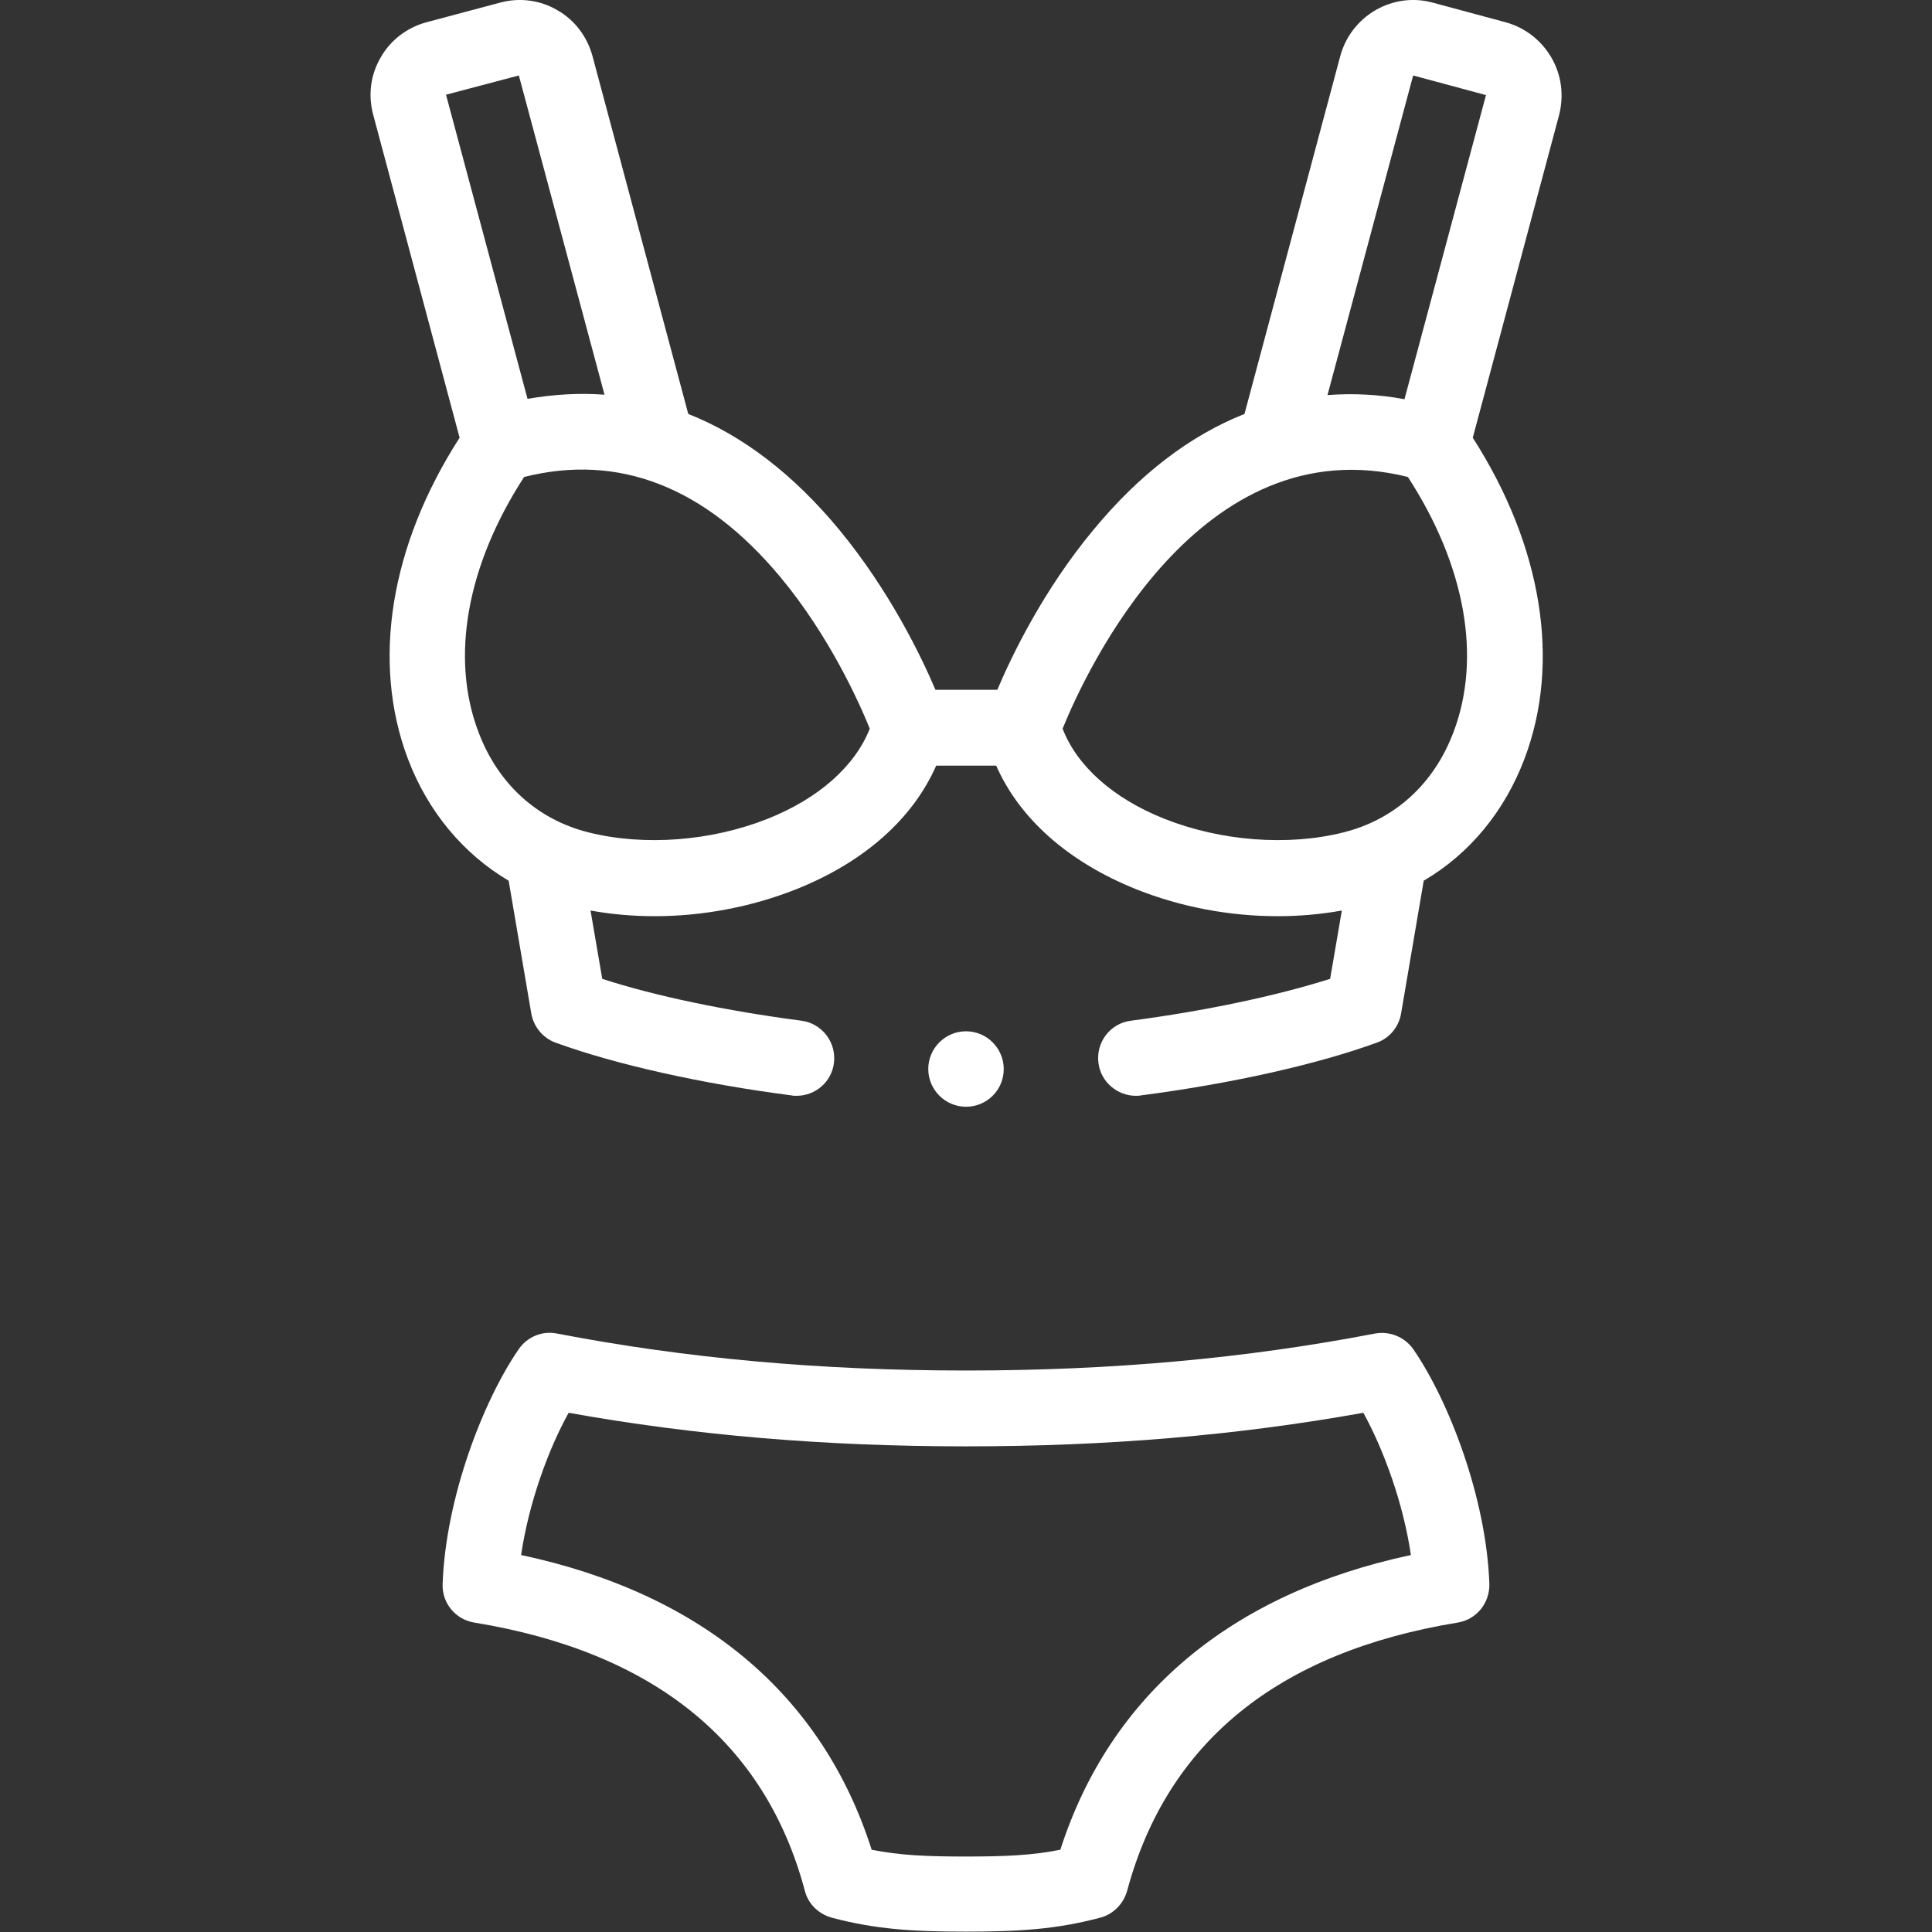
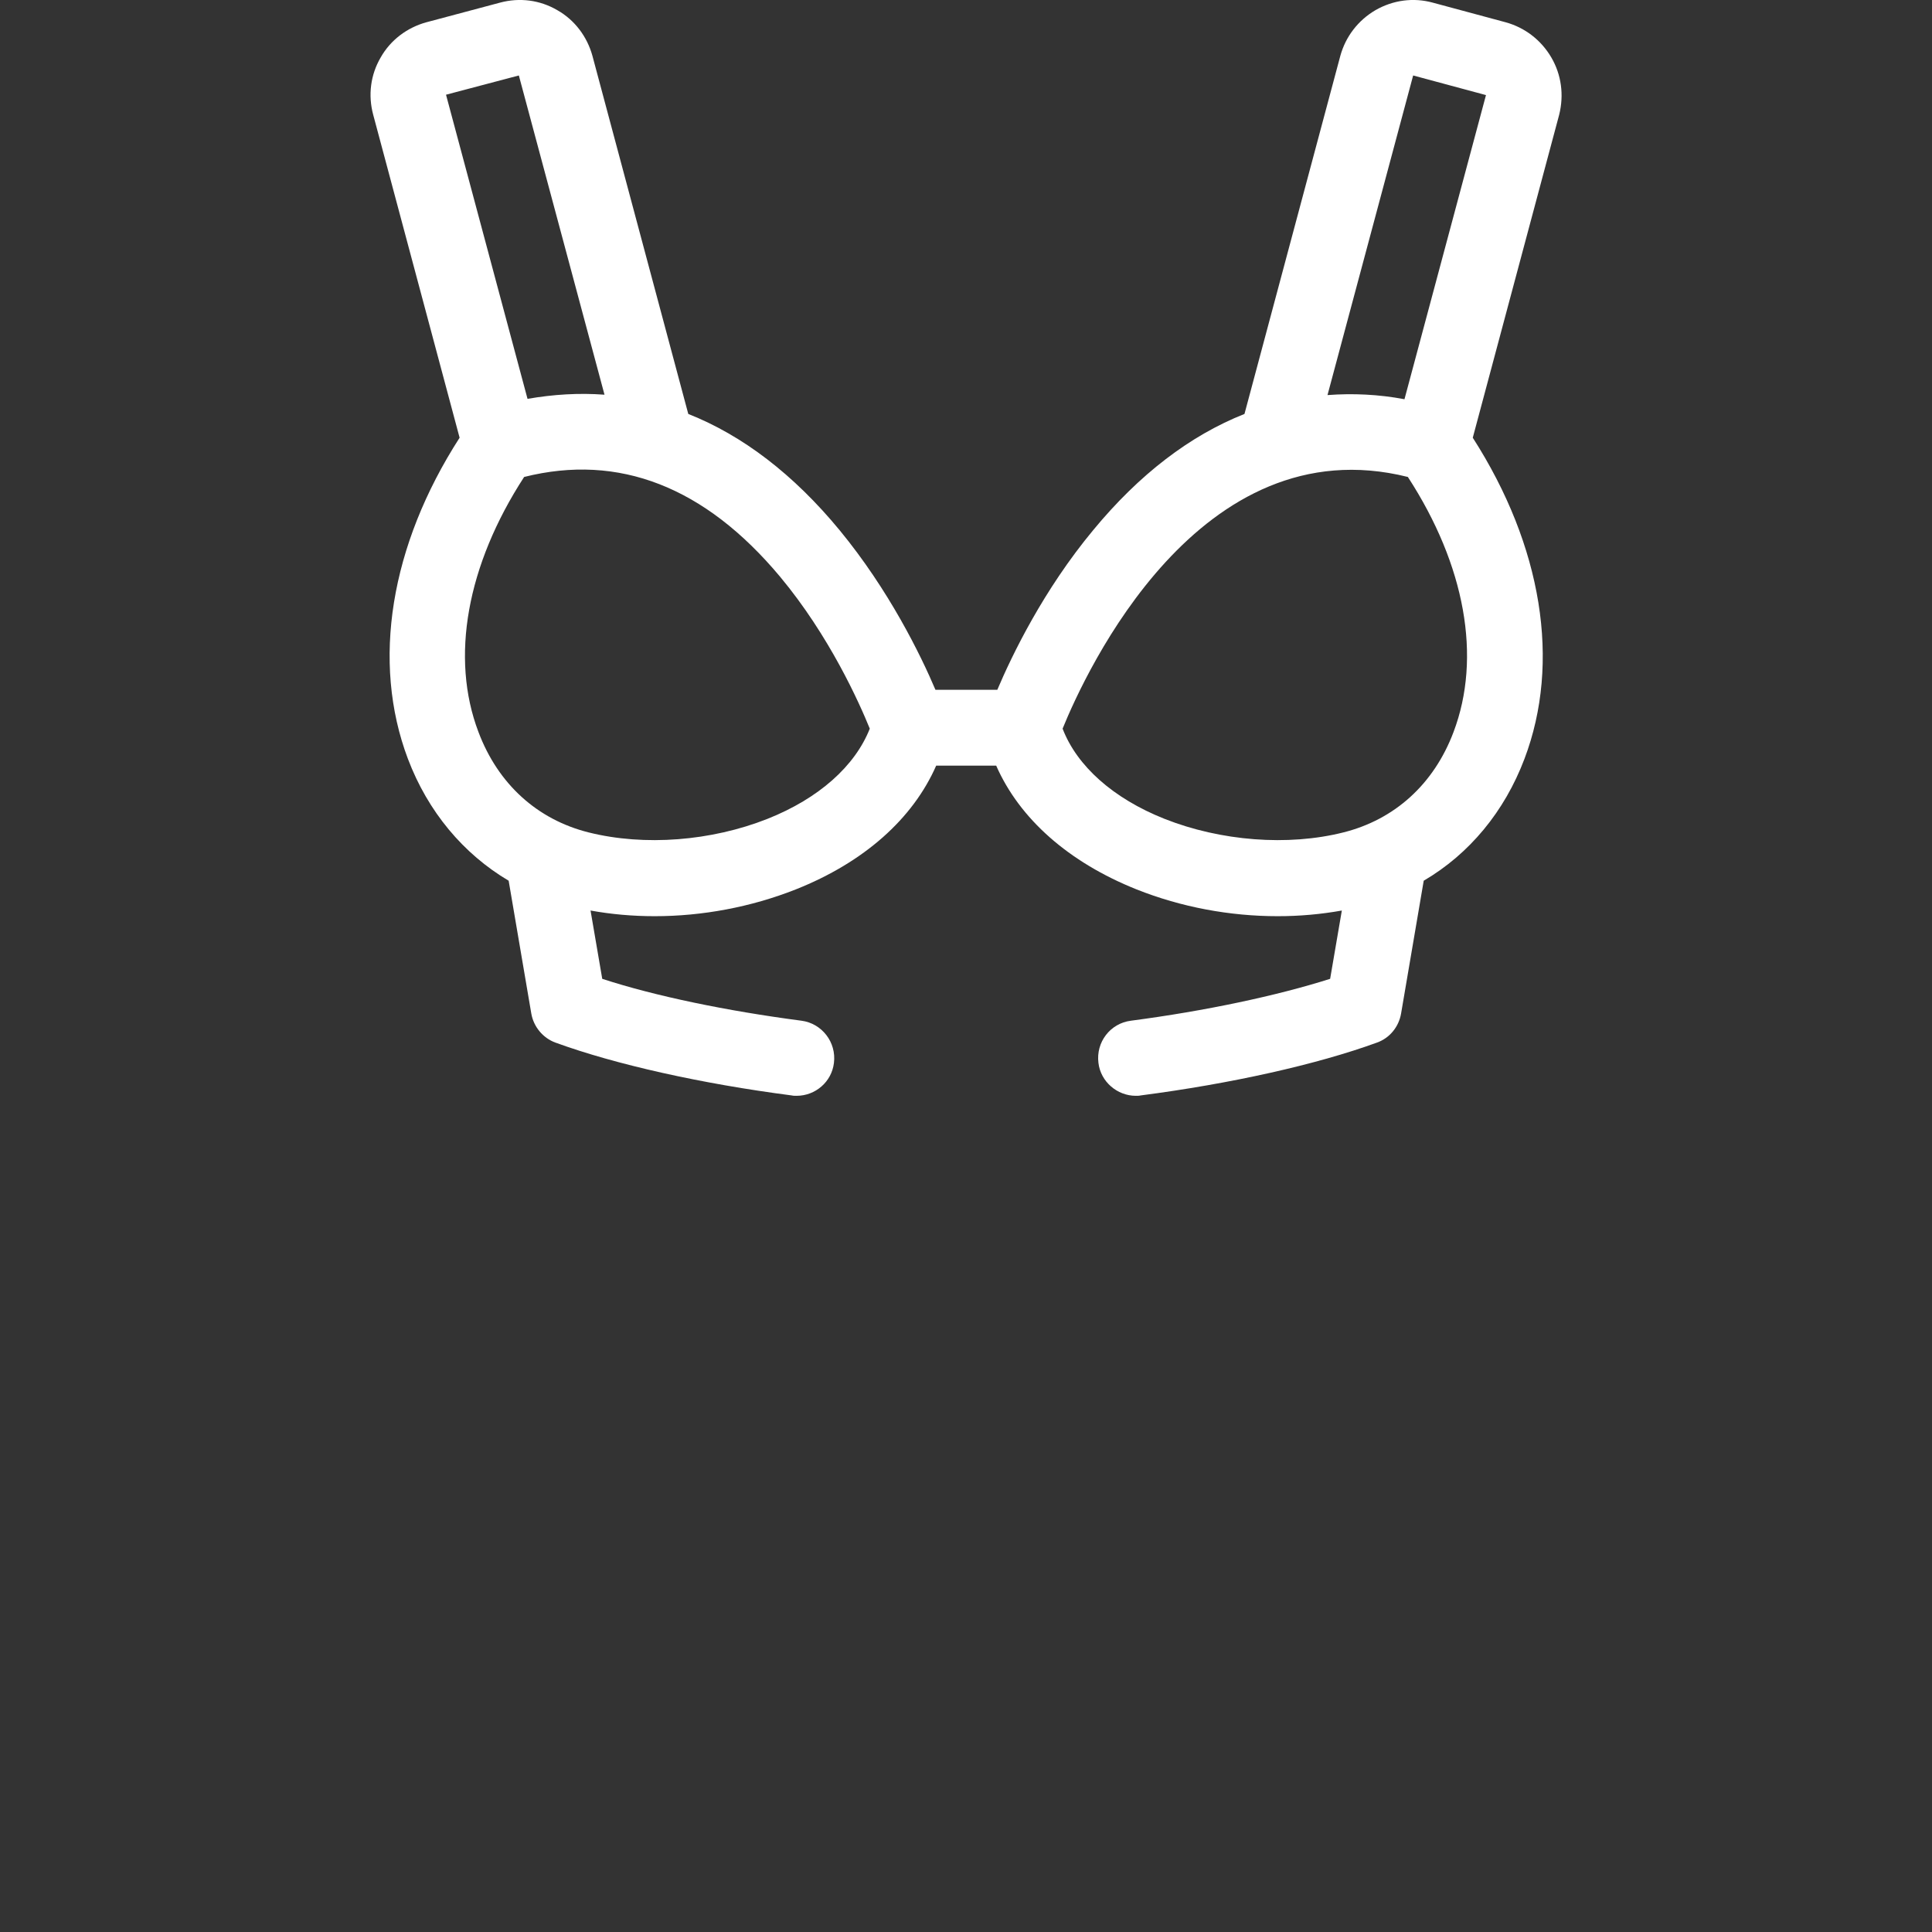
<svg xmlns="http://www.w3.org/2000/svg" id="Layer_1" x="0px" y="0px" viewBox="0 0 512 512" style="enable-background:new 0 0 512 512;" xml:space="preserve">
  <rect x="0" y="0" width="512" height="512" fill="#333333" stroke="none" />
  <style type="text/css"> .st0{fill:#FFFFFF;} </style>
  <g>
    <g>
      <path class="st0" d="M411.1,15.2c-2.7-4.6-7-7.9-12.1-9.3l-19.3-5.2c-5.1-1.4-10.5-0.7-15.2,2c-4.6,2.7-7.9,7-9.3,12.1l-25.4,94.9 c-14.4,5.7-27.9,16-40.1,30.8c-13.2,15.9-21.5,33.1-25.4,42.3h-16.4c-3.9-9.2-12.3-26.4-25.4-42.3c-12.2-14.8-25.7-25.1-40.1-30.8 l-25.4-94.9c-1.4-5.1-4.7-9.5-9.3-12.1c-4.6-2.7-10-3.4-15.2-2L113,5.9c-5.1,1.4-9.5,4.7-12.1,9.3c-2.7,4.6-3.4,10-2,15.2 l22.9,85.6c-18.4,28.6-23.4,59.4-13.7,85.1c5.3,14,14.7,25.2,26.7,32.3l6,35.2c0.6,3.5,3.1,6.5,6.4,7.7 c15.9,5.8,38.7,10.9,62.6,14c0.4,0.1,0.9,0.1,1.3,0.1c5,0,9.3-3.7,9.9-8.7c0.7-5.5-3.2-10.5-8.6-11.2 c-19.8-2.6-38.7-6.5-52.8-11.1l-3.1-18.1c5.5,1,11.2,1.5,17,1.5c12.6,0,25.5-2.4,37.4-7.1c18.1-7.2,31-18.7,37.2-32.8H264 c6.2,14.1,19.2,25.6,37.2,32.8c11.8,4.7,24.7,7.1,37.4,7.1c5.8,0,11.4-0.5,17-1.5l-3.1,18.1c-14.2,4.5-33,8.5-52.8,11.1 c-5.5,0.7-9.3,5.7-8.6,11.2c0.6,5,5,8.7,9.9,8.7c0.4,0,0.9,0,1.3-0.1c23.9-3.1,46.7-8.2,62.6-14c3.4-1.2,5.8-4.2,6.4-7.7l6-35.2 c12.1-7.1,21.4-18.3,26.7-32.3c9.7-25.6,4.7-56.4-13.7-85.1l22.9-85.6C414.5,25.2,413.8,19.8,411.1,15.2L411.1,15.2z M137.5,20 l22.7,84.6c-6.7-0.5-13.5-0.1-20.4,1.1l-21.6-80.6L137.5,20z M203.4,217c-14.9,5.9-32.6,7.3-47.4,3.6c-13.6-3.4-24-12.8-29.2-26.6 c-7.5-19.7-3.1-44.2,12.1-67.6c25.1-6.3,47.9,2.6,67.8,26.4c13.1,15.7,21,33.4,23.8,40.3C226.6,203,217,211.6,203.4,217L203.4,217 z M385.2,194c-5.2,13.8-15.6,23.2-29.2,26.6c-14.7,3.7-32.5,2.3-47.4-3.6c-13.6-5.4-23.2-14-27-23.9c6.1-15,36.2-80.5,91.5-66.7 C388.3,149.8,392.7,174.2,385.2,194z M372.2,105.8c-6.9-1.3-13.7-1.6-20.4-1.1L374.5,20l19.3,5.2L372.2,105.8z" />
-       <path class="st0" d="M364.4,353.4c-34.3,6.6-69.7,9.8-108.4,9.8c-38.6,0-74.1-3.2-108.4-9.8c-3.9-0.8-7.9,0.9-10.1,4.1 c-9.4,13.6-19.4,39.4-20.2,62.3c-0.2,5,3.4,9.4,8.4,10.2c47.6,7.8,77.1,31.7,87.6,71.1c0.9,3.5,3.6,6.1,7.1,7.1 c11.7,3.1,21.5,3.7,35.6,3.7c14.1,0,23.9-0.6,35.6-3.7c3.4-0.9,6.1-3.6,7.1-7.1c10.6-39.4,40-63.3,87.6-71.1 c5-0.8,8.5-5.2,8.4-10.2c-0.8-22.9-10.8-48.7-20.2-62.3C372.2,354.3,368.3,352.7,364.4,353.4L364.4,353.4z M281,490.2 c-7.5,1.5-14.8,1.8-25,1.8s-17.6-0.3-25-1.8c-13.1-41.1-45-67.9-92.9-78.1c2-13.7,7.2-28,12.6-37.7c33.4,6,68,8.9,105.3,8.9 c37.4,0,71.9-2.9,105.3-8.9c5.4,9.8,10.6,24,12.6,37.7C326.1,422.3,294.2,449.2,281,490.2z" />
-       <path class="st0" d="M266,283.3c0-5.5-4.5-10-10-10h0c-5.5,0-10,4.5-10,10s4.5,10,10,10S266,288.9,266,283.3z" />
    </g>
  </g>
</svg>